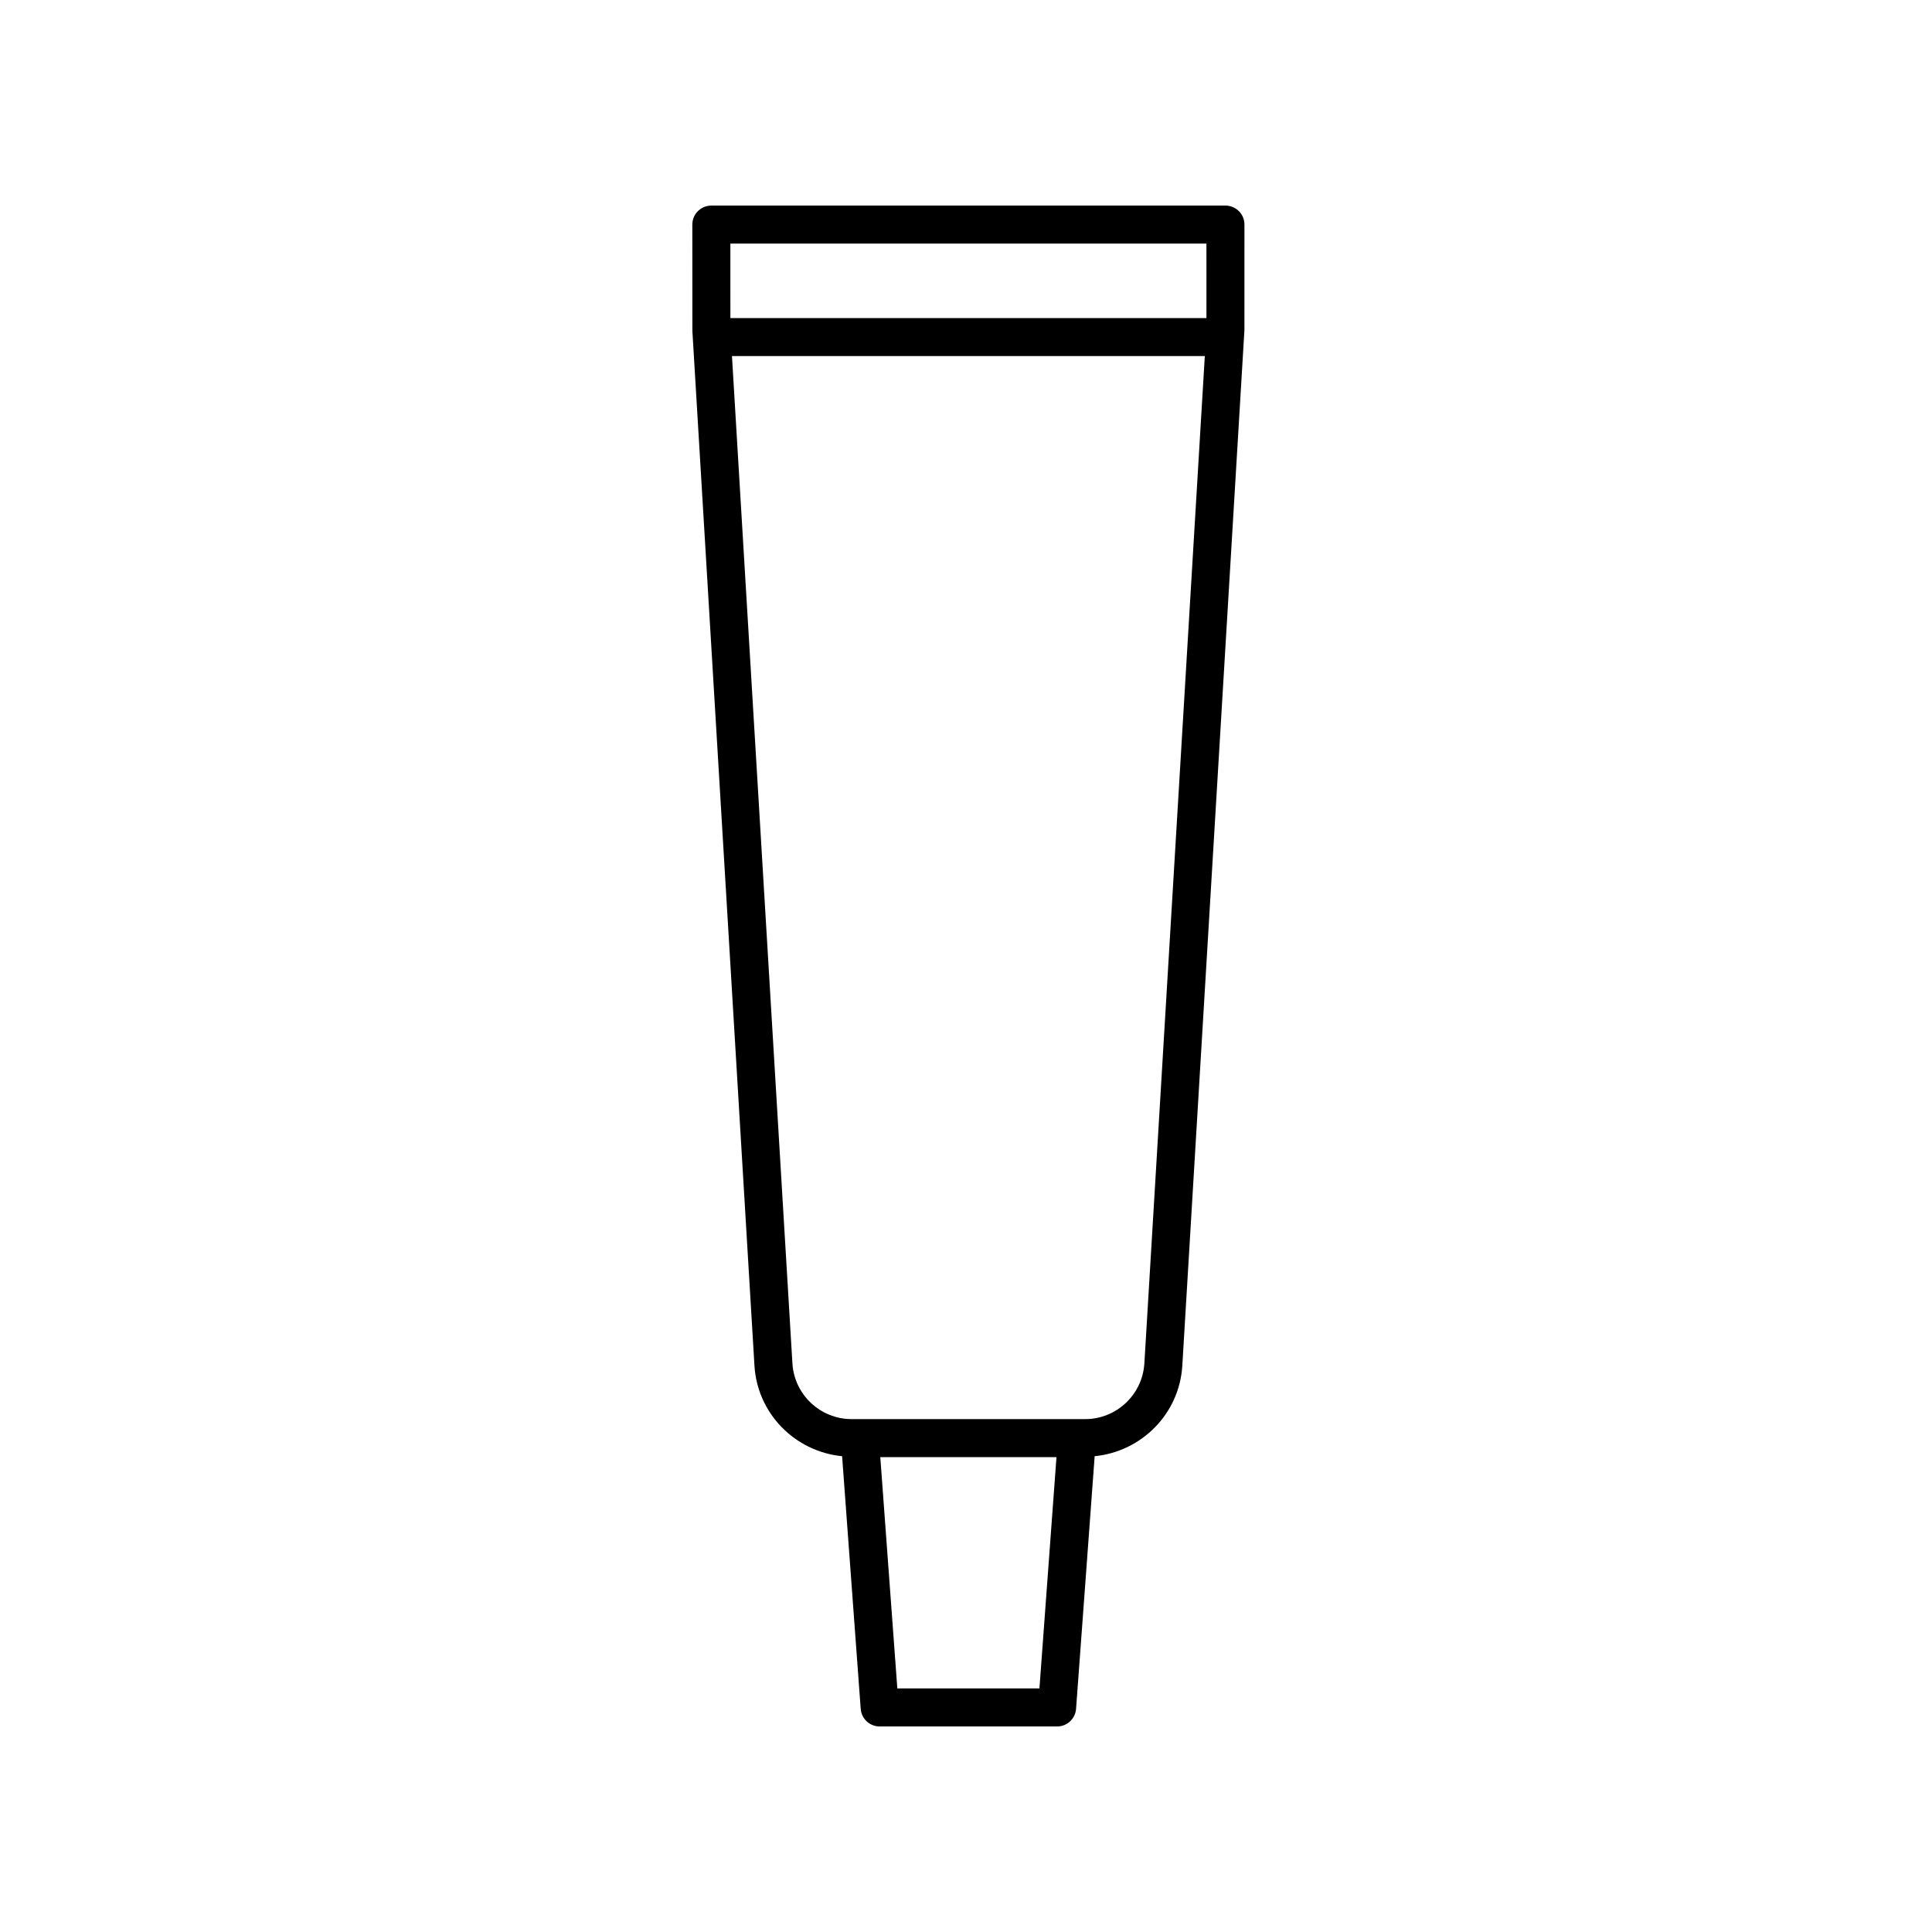
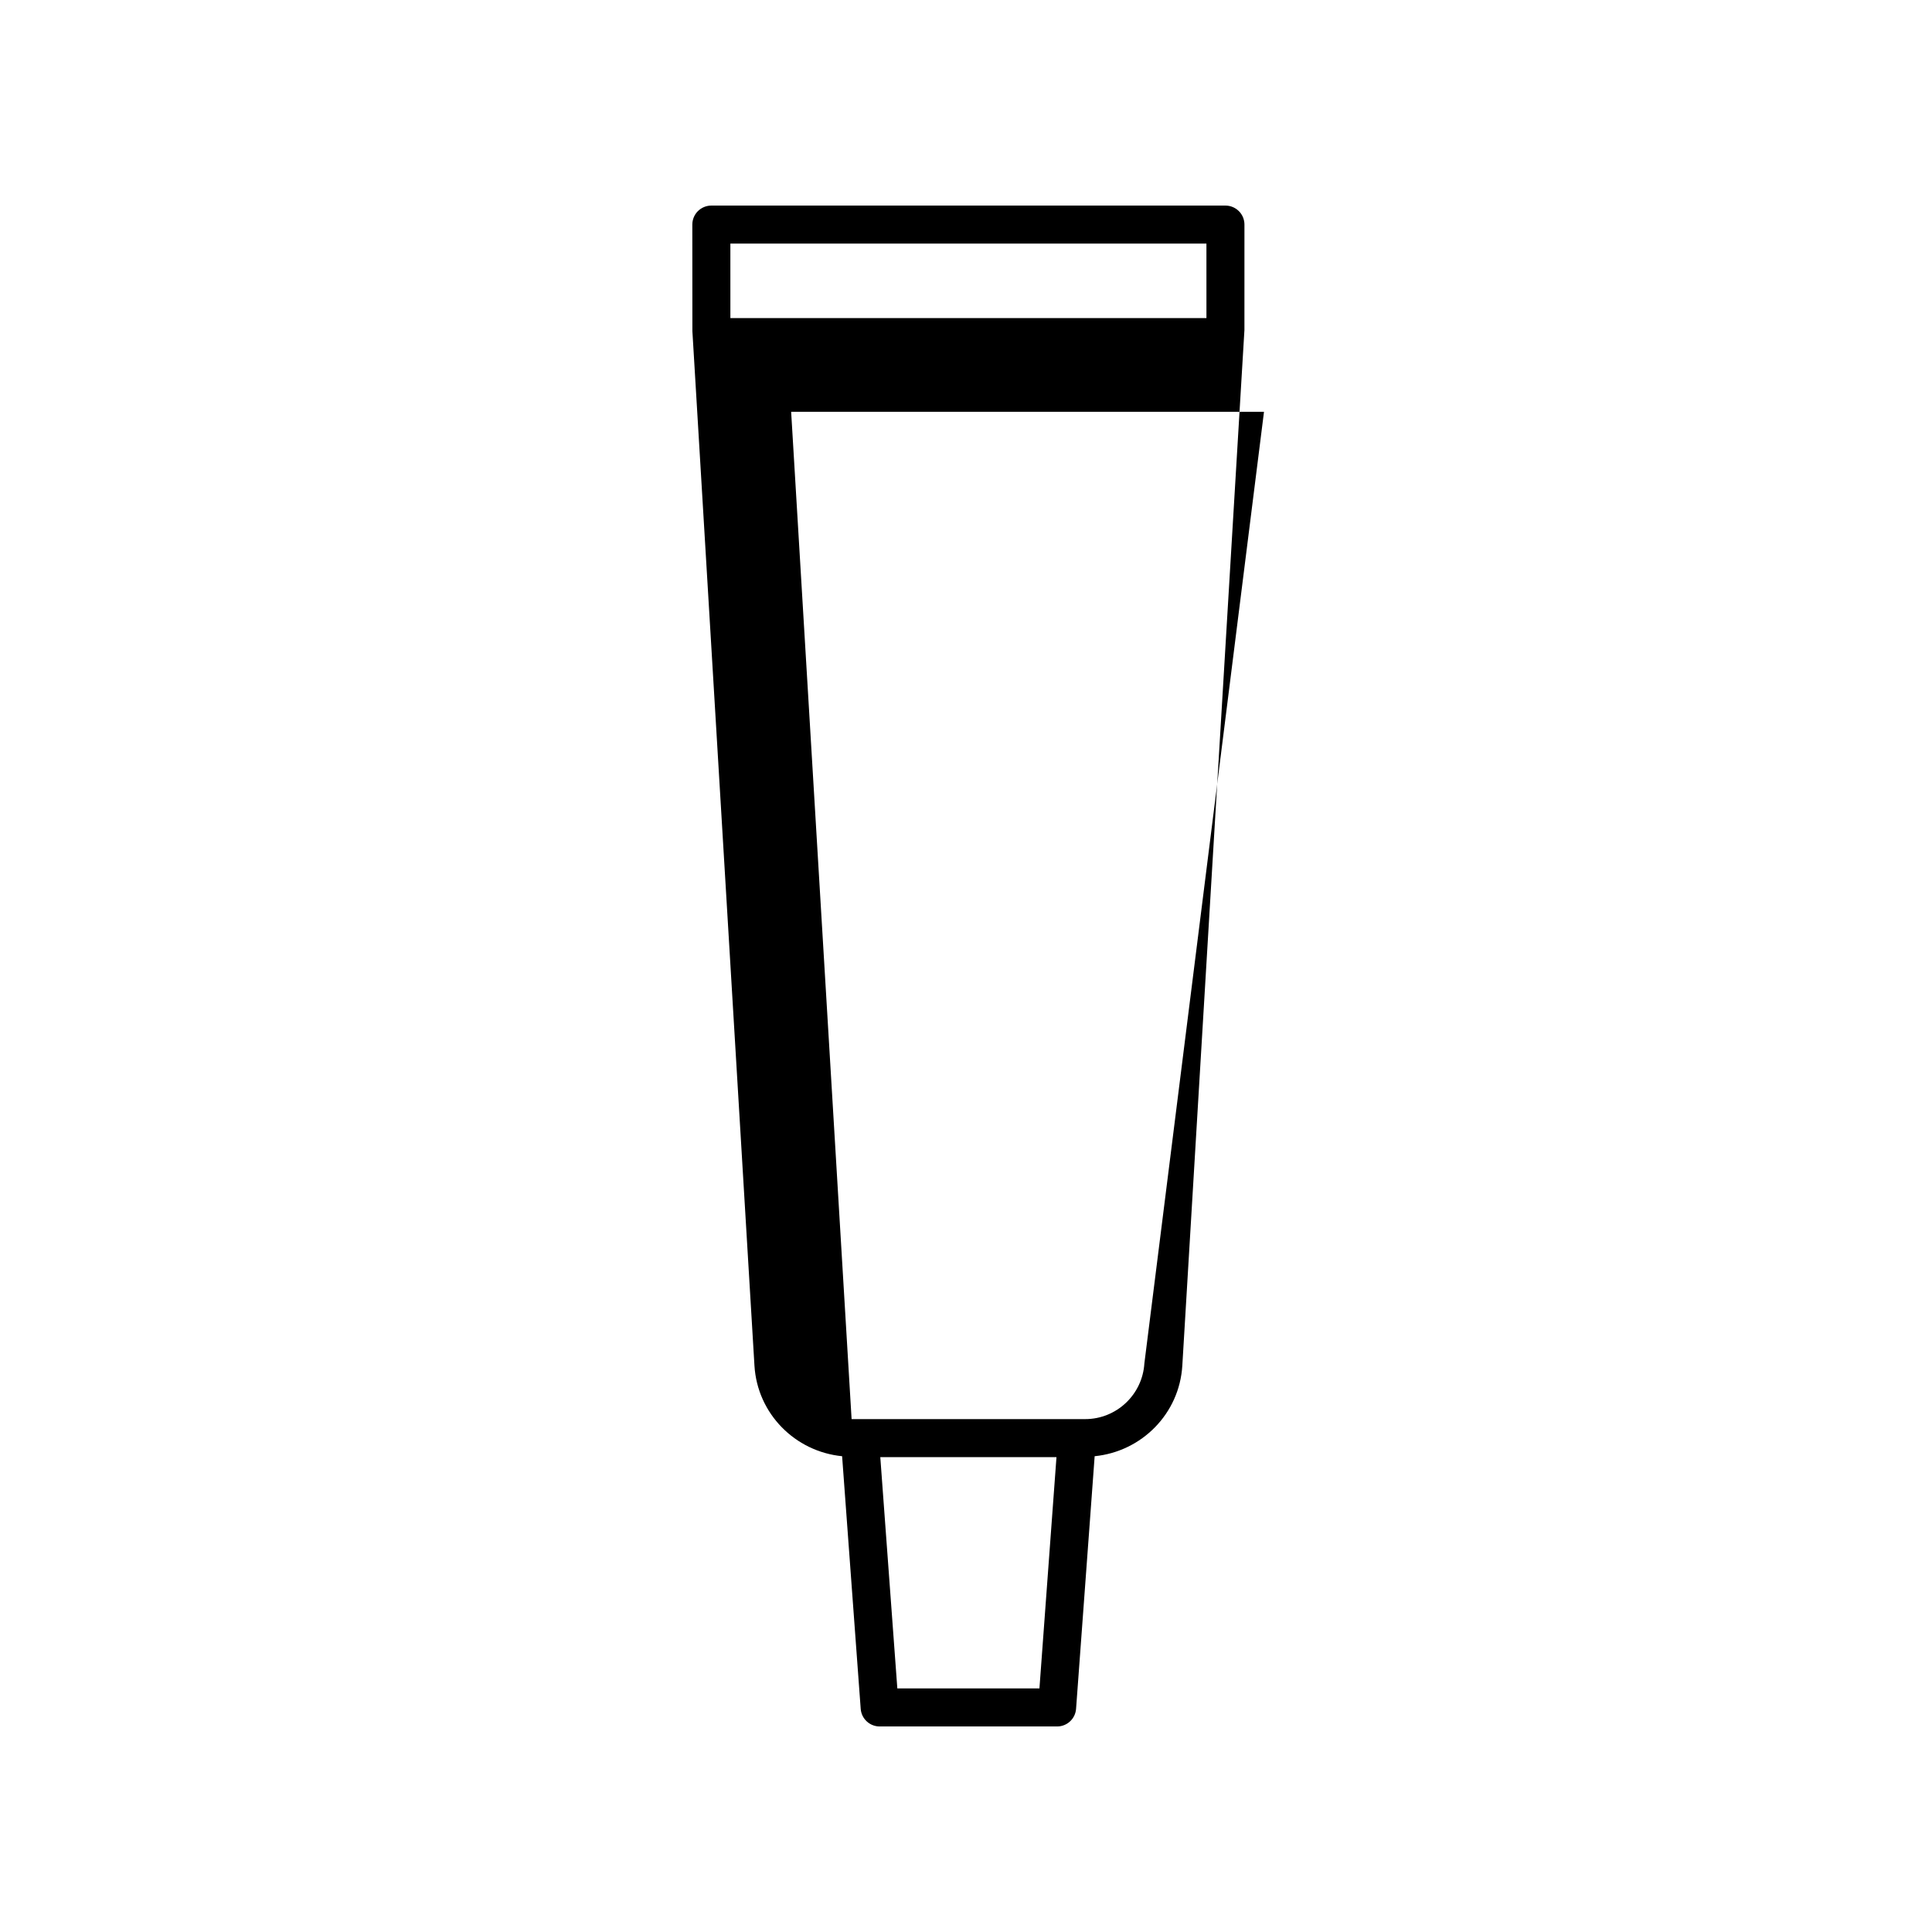
<svg xmlns="http://www.w3.org/2000/svg" fill="#000000" width="800px" height="800px" version="1.1" viewBox="144 144 512 512">
-   <path d="m328.95 199.95c-0.945 0.945-1.477 2.227-1.477 3.562l0.016 28.25 16.449 274.15c0.766 12.734 10.77 22.773 23.23 24l4.926 66.945c0.191 2.629 2.387 4.672 5.023 4.672h47.027c2.637 0 4.832-2.035 5.023-4.672l4.926-66.945c12.453-1.23 22.465-11.262 23.23-24l16.461-274.45 0.004-27.949c0-1.336-0.527-2.621-1.477-3.562-0.945-0.941-2.227-1.473-3.559-1.473h-136.24c-1.336 0-2.613 0.531-3.562 1.473zm52.852 391.5-4.516-61.297h46.691l-4.516 61.297zm65.469-86.145c-0.504 8.281-7.391 14.773-15.684 14.773h-61.906c-8.293 0-15.191-6.488-15.684-14.773l-16.02-266.95h125.31zm16.445-296.75 0.004 19.734h-126.16l-0.004-19.734z" />
+   <path d="m328.95 199.95c-0.945 0.945-1.477 2.227-1.477 3.562l0.016 28.25 16.449 274.15c0.766 12.734 10.77 22.773 23.23 24l4.926 66.945c0.191 2.629 2.387 4.672 5.023 4.672h47.027c2.637 0 4.832-2.035 5.023-4.672l4.926-66.945c12.453-1.23 22.465-11.262 23.23-24l16.461-274.45 0.004-27.949c0-1.336-0.527-2.621-1.477-3.562-0.945-0.941-2.227-1.473-3.559-1.473h-136.24c-1.336 0-2.613 0.531-3.562 1.473zm52.852 391.5-4.516-61.297h46.691l-4.516 61.297zm65.469-86.145c-0.504 8.281-7.391 14.773-15.684 14.773h-61.906l-16.02-266.95h125.31zm16.445-296.75 0.004 19.734h-126.16l-0.004-19.734z" />
</svg>